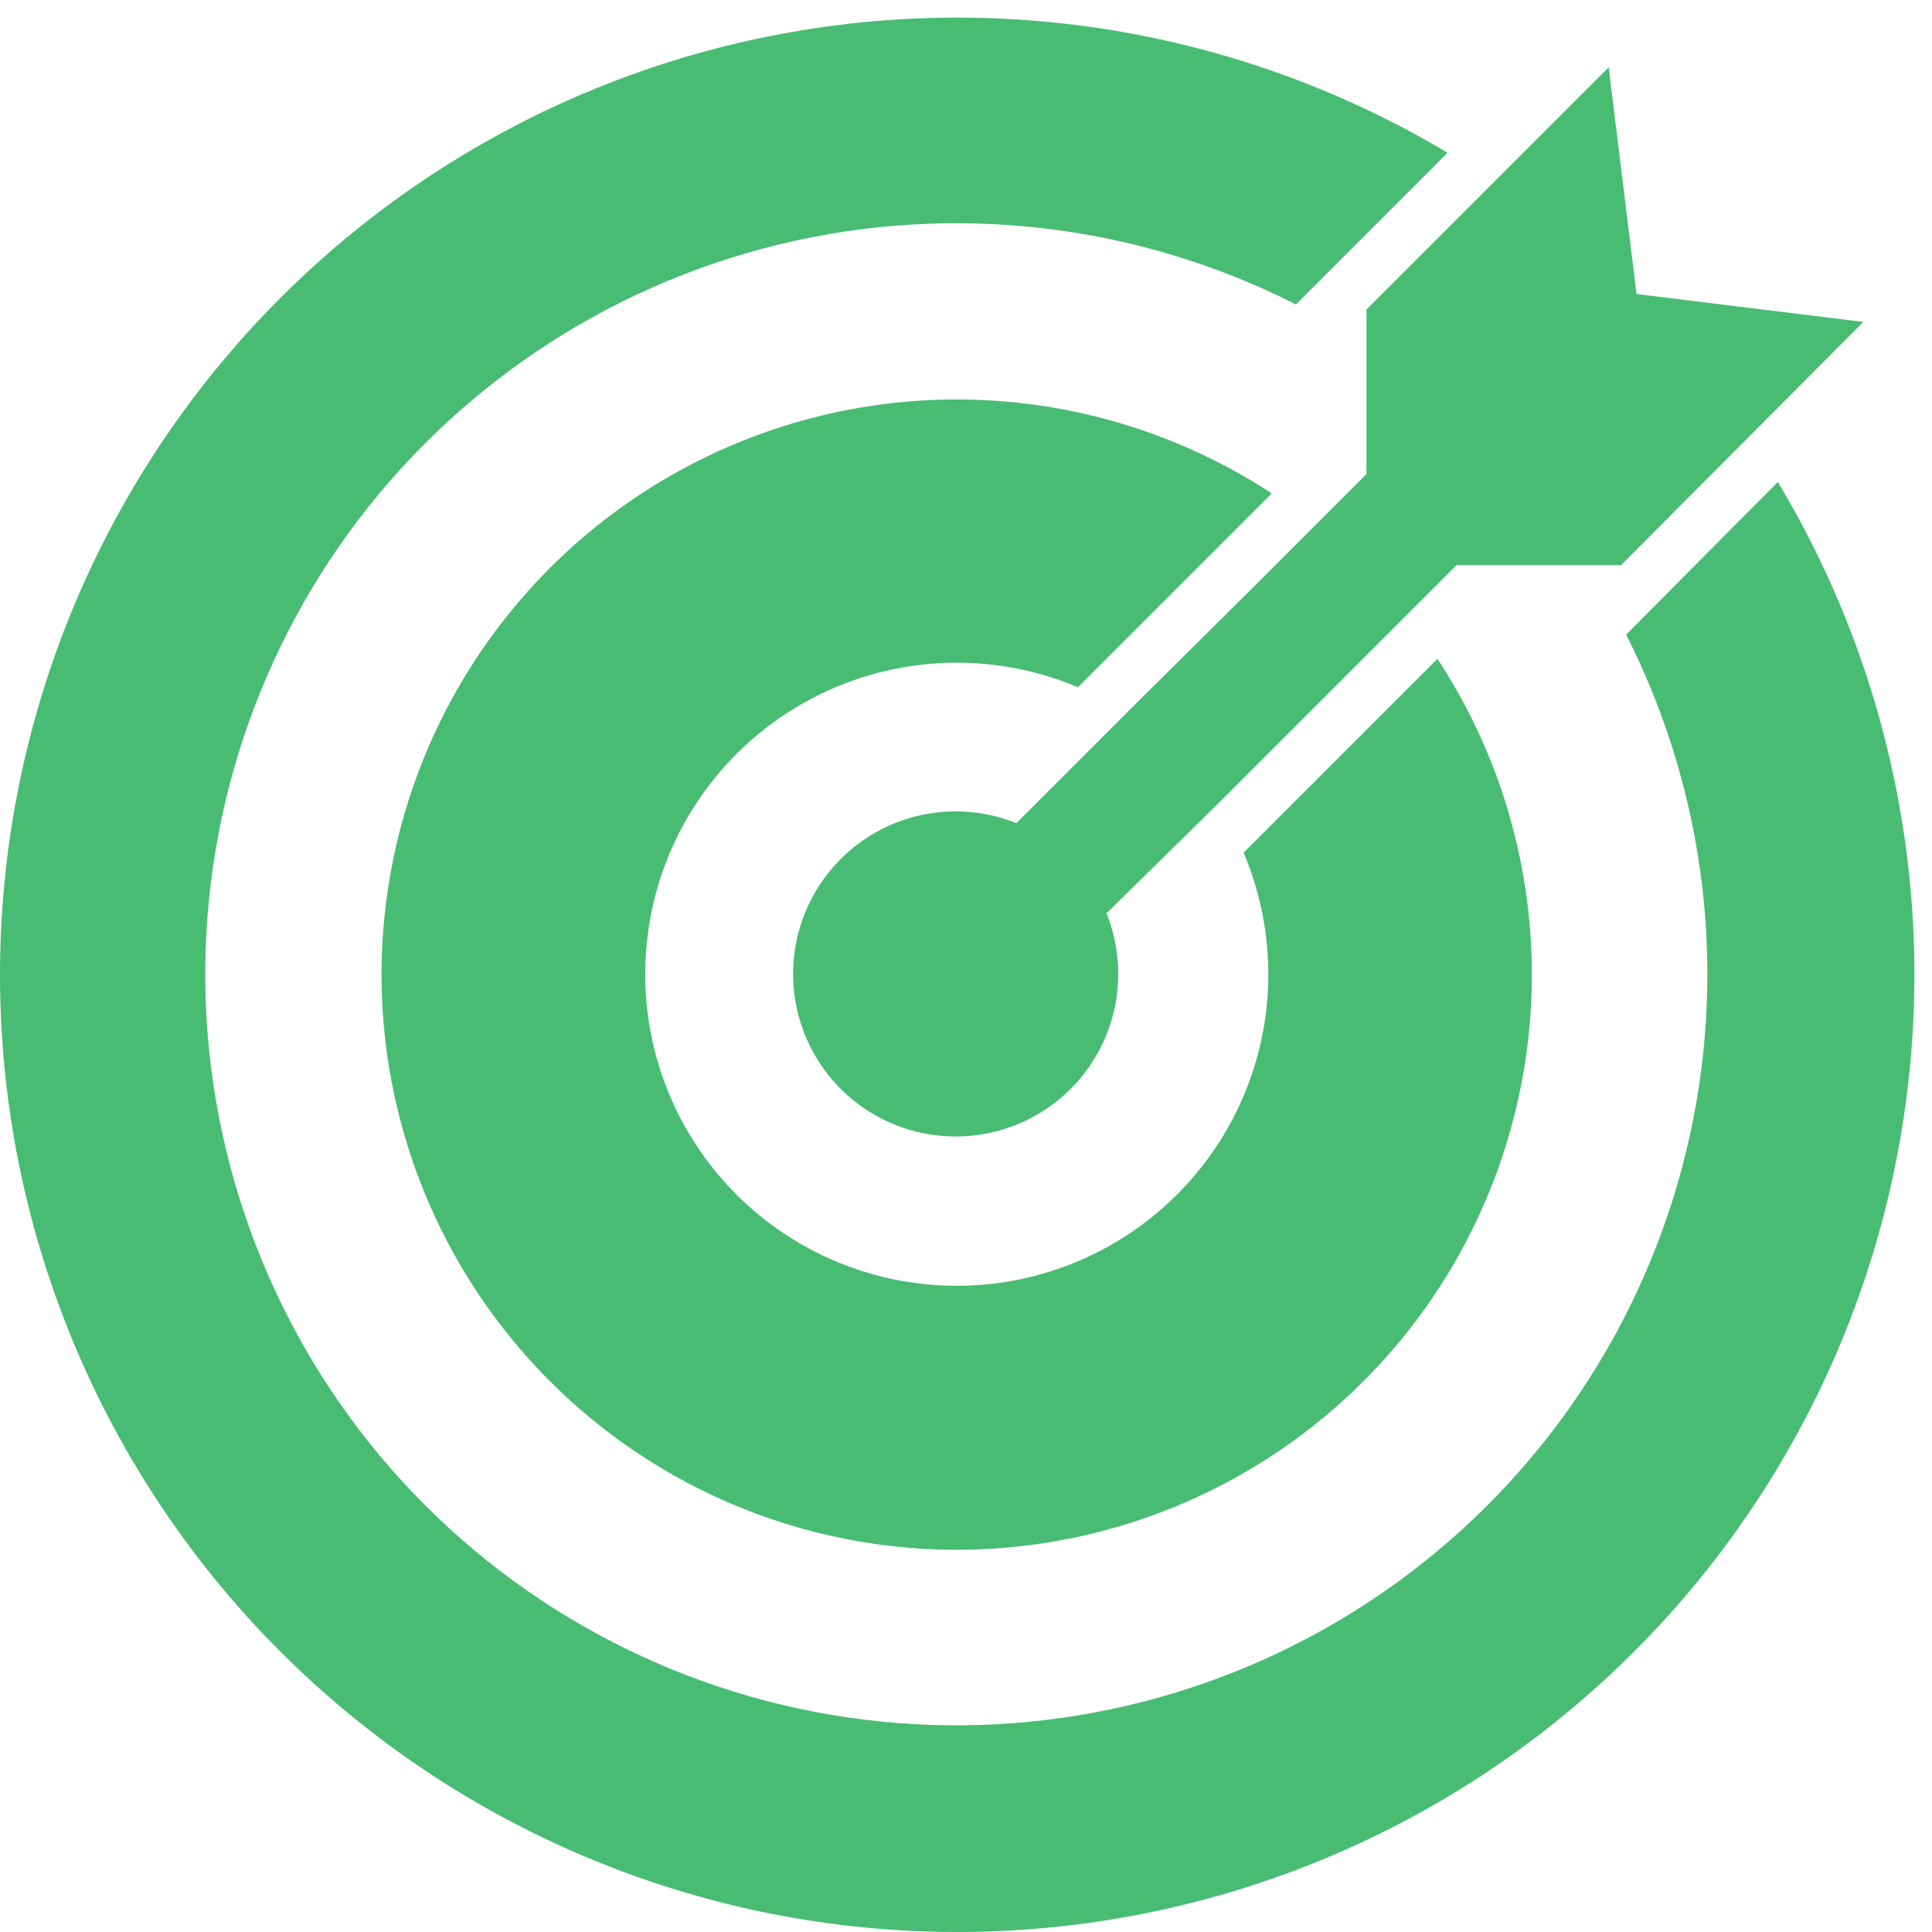
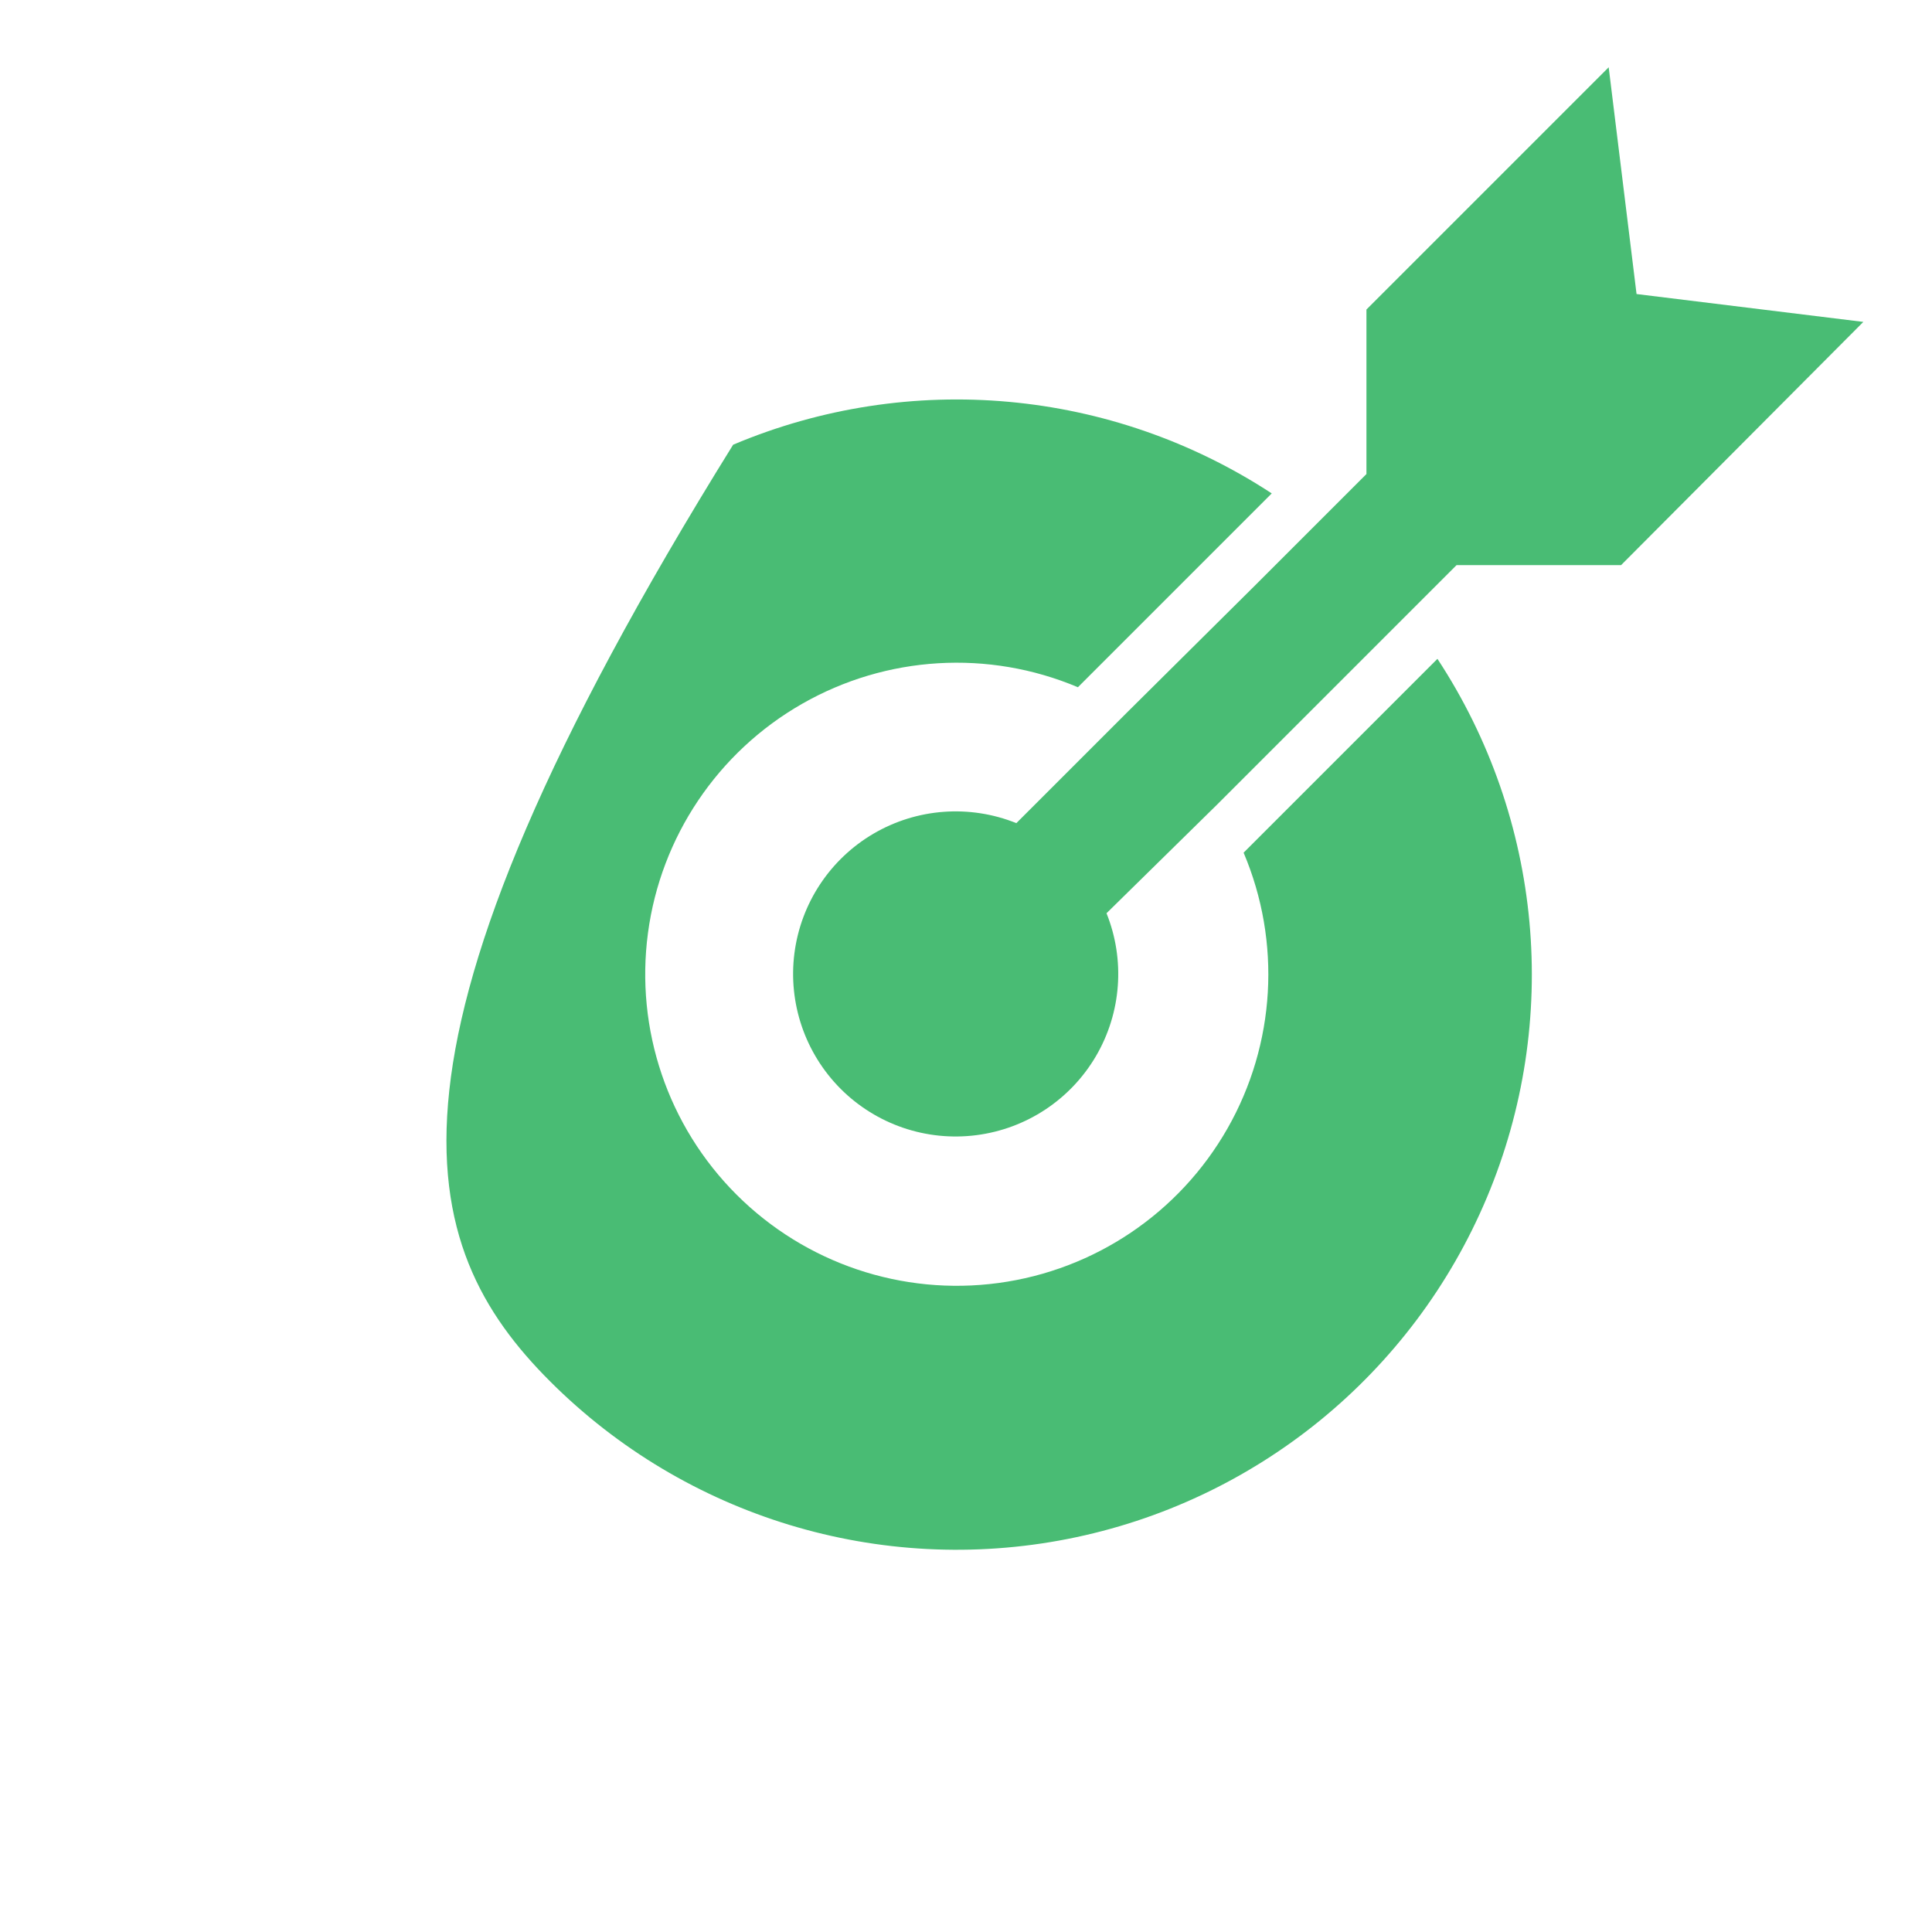
<svg xmlns="http://www.w3.org/2000/svg" width="52" height="52" viewBox="0 0 52 52" fill="none">
-   <path d="M43.768 17.082C45.944 21.372 46.518 26.297 45.388 30.971C44.258 35.646 41.499 39.765 37.605 42.589C33.711 45.412 28.938 46.754 24.143 46.374C19.349 45.994 14.847 43.918 11.445 40.517C8.044 37.116 5.968 32.614 5.588 27.819C5.208 23.024 6.55 18.252 9.374 14.357C12.197 10.463 16.316 7.704 20.991 6.574C25.666 5.444 30.59 6.019 34.88 8.194L38.962 4.111C33.564 0.892 27.175 -0.244 20.999 0.918C14.822 2.08 9.284 5.461 5.425 10.423C1.567 15.385 -0.344 21.585 0.051 27.858C0.447 34.131 3.122 40.043 7.573 44.48C12.024 48.918 17.943 51.576 24.218 51.953C30.492 52.331 36.688 50.401 41.637 46.529C46.588 42.656 49.952 37.107 51.096 30.927C52.24 24.746 51.086 18.36 47.85 12.973L43.768 17.082Z" fill="#49BC74" />
  <path d="M50.152 8.664L44.048 7.914L43.298 1.811L36.778 8.331V12.759L33.726 15.81L30.316 19.194L27.355 22.155H27.356C26.099 21.649 24.678 21.754 23.509 22.439C22.34 23.125 21.555 24.313 21.382 25.657C21.21 27.002 21.67 28.349 22.628 29.308C23.586 30.266 24.935 30.726 26.279 30.553C27.623 30.381 28.811 29.596 29.497 28.427C30.182 27.258 30.287 25.838 29.782 24.58L32.768 21.646L39.203 15.211H43.631L50.152 8.664Z" fill="#49BC74" />
-   <path d="M29.012 18.497L34.229 13.28C29.916 10.457 24.482 9.966 19.733 11.969C14.984 13.972 11.543 18.208 10.556 23.266C9.569 28.325 11.165 33.544 14.812 37.186C18.459 40.828 23.68 42.416 28.737 41.421C33.794 40.426 38.025 36.98 40.021 32.228C42.018 27.476 41.518 22.042 38.689 17.733L33.472 22.95C34.493 25.357 34.332 28.102 33.037 30.374C31.743 32.645 29.463 34.183 26.873 34.532C24.282 34.882 21.677 34.003 19.826 32.156C17.976 30.309 17.094 27.705 17.44 25.113C17.785 22.522 19.32 20.24 21.589 18.943C23.859 17.645 26.604 17.48 29.012 18.497L29.012 18.497Z" fill="#49BC74" />
+   <path d="M29.012 18.497L34.229 13.28C29.916 10.457 24.482 9.966 19.733 11.969C9.569 28.325 11.165 33.544 14.812 37.186C18.459 40.828 23.68 42.416 28.737 41.421C33.794 40.426 38.025 36.98 40.021 32.228C42.018 27.476 41.518 22.042 38.689 17.733L33.472 22.95C34.493 25.357 34.332 28.102 33.037 30.374C31.743 32.645 29.463 34.183 26.873 34.532C24.282 34.882 21.677 34.003 19.826 32.156C17.976 30.309 17.094 27.705 17.44 25.113C17.785 22.522 19.32 20.24 21.589 18.943C23.859 17.645 26.604 17.48 29.012 18.497L29.012 18.497Z" fill="#49BC74" />
</svg>